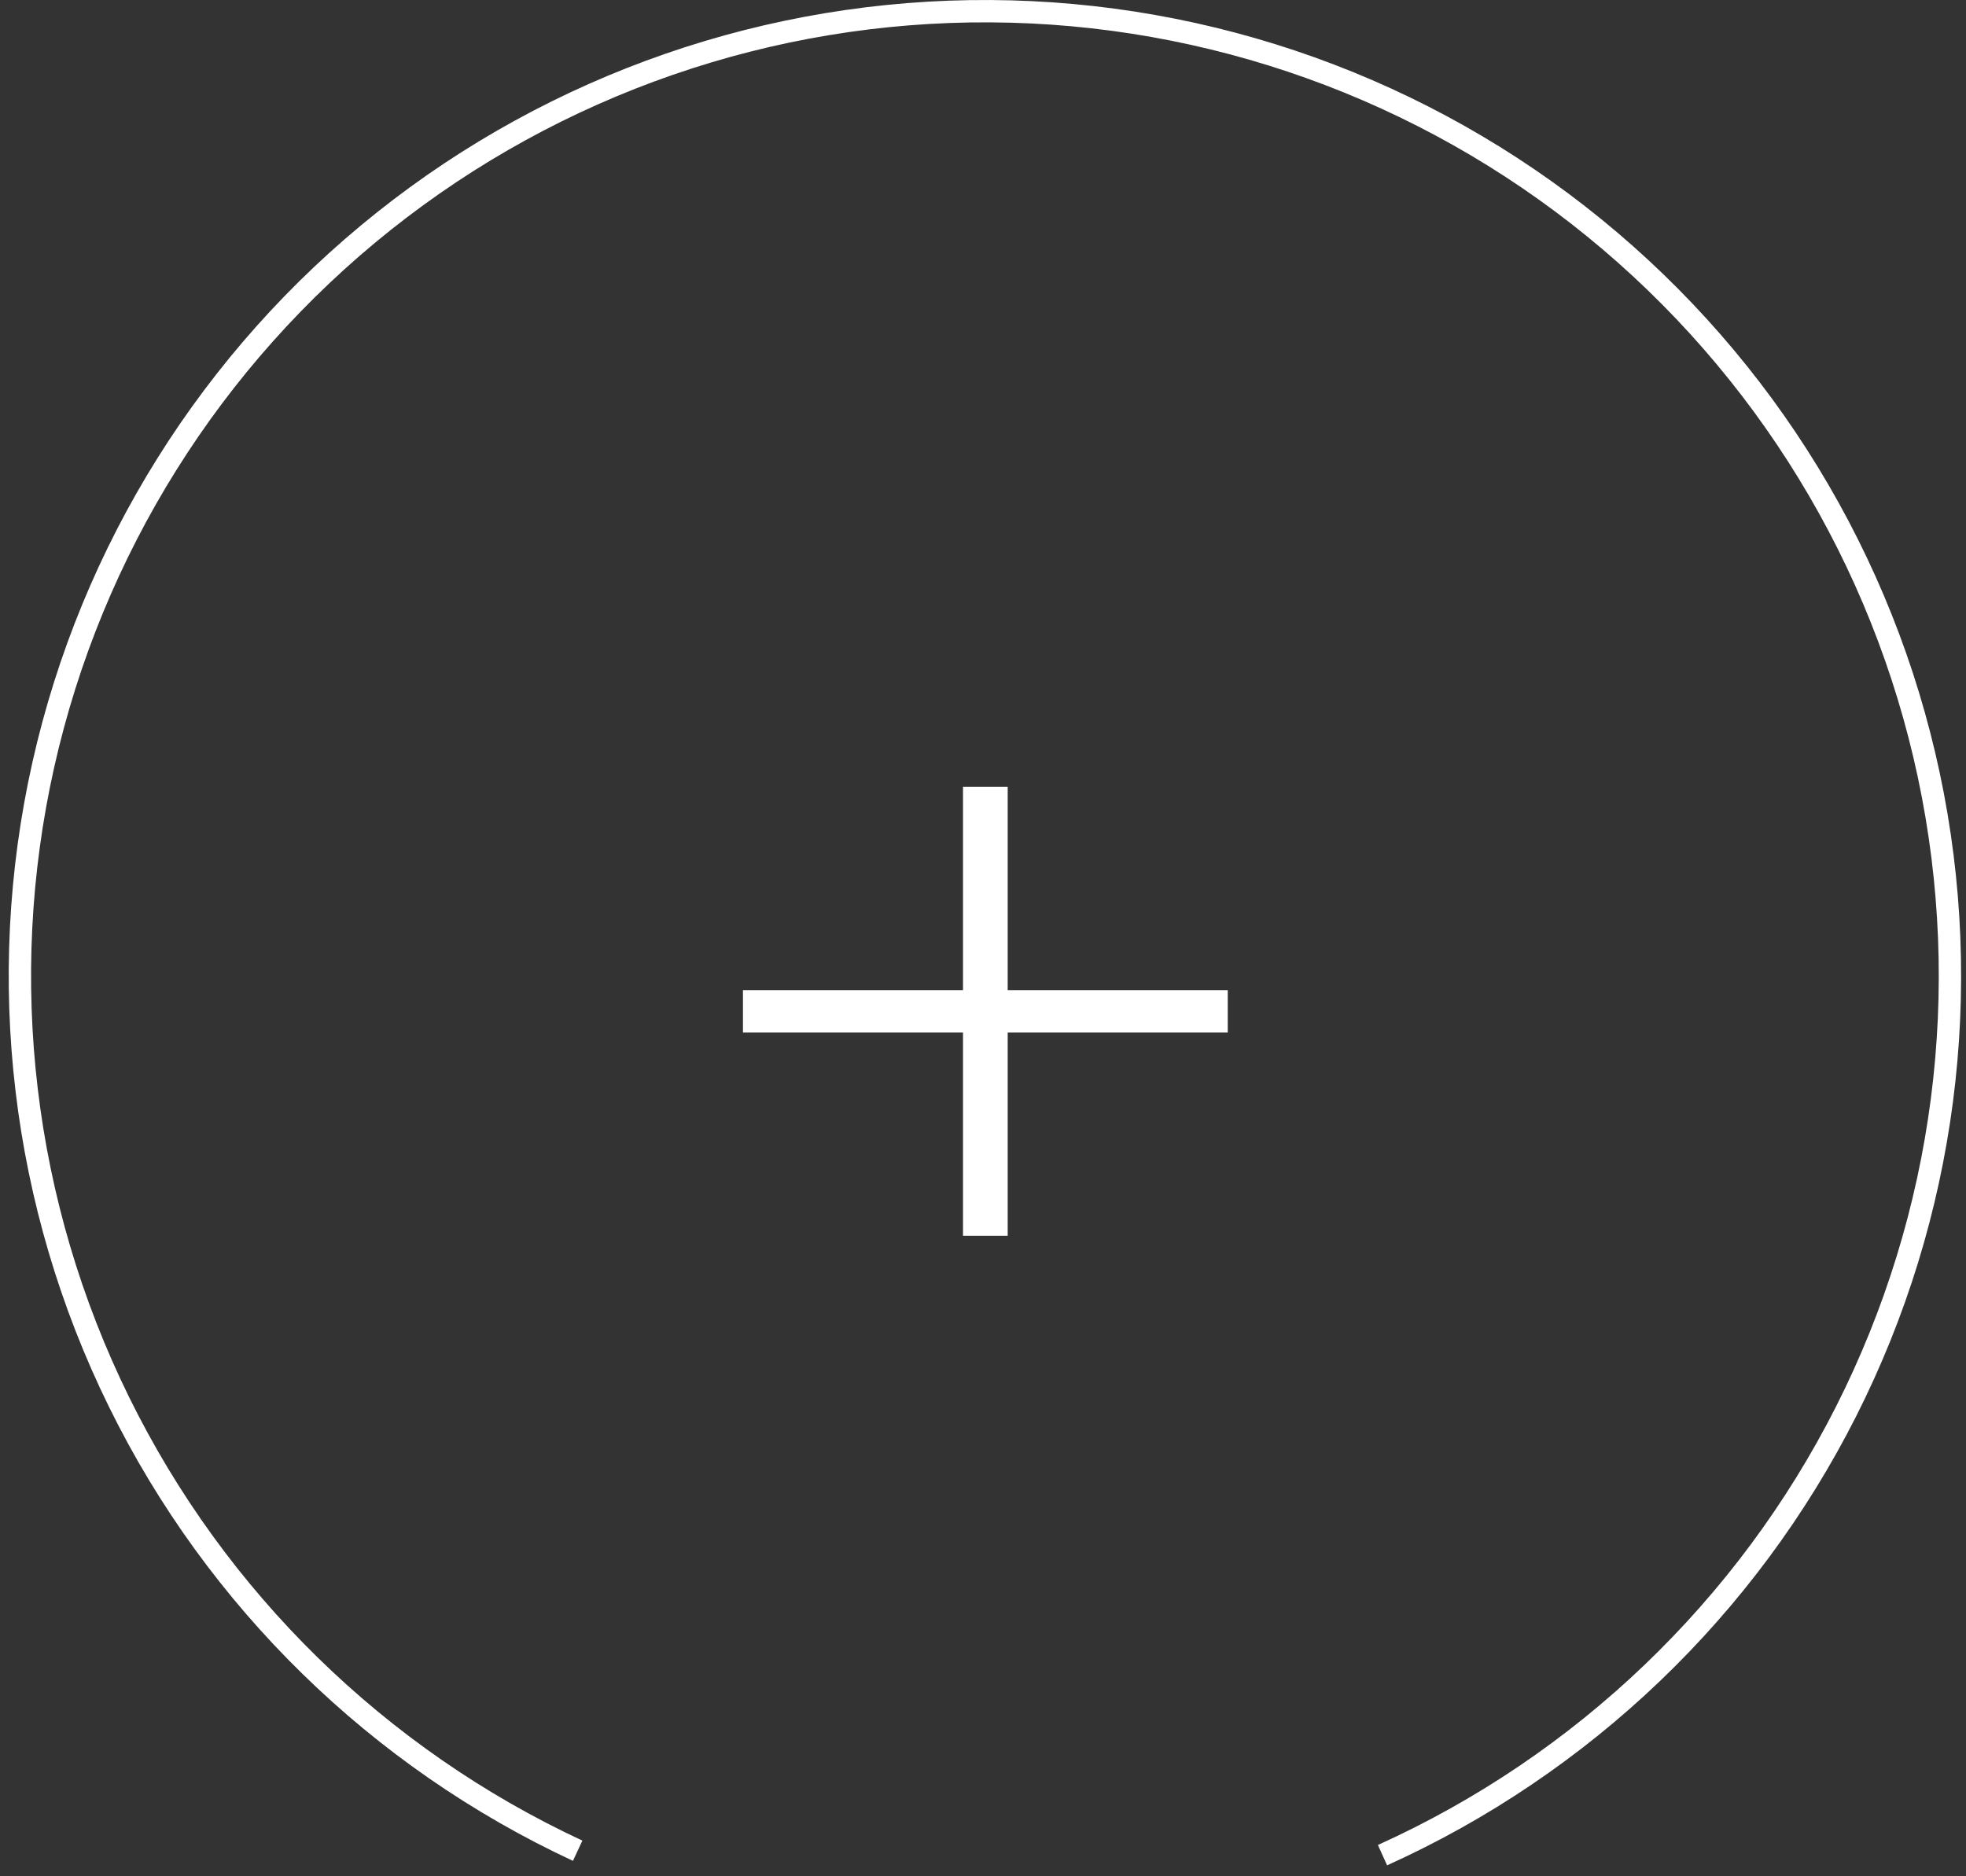
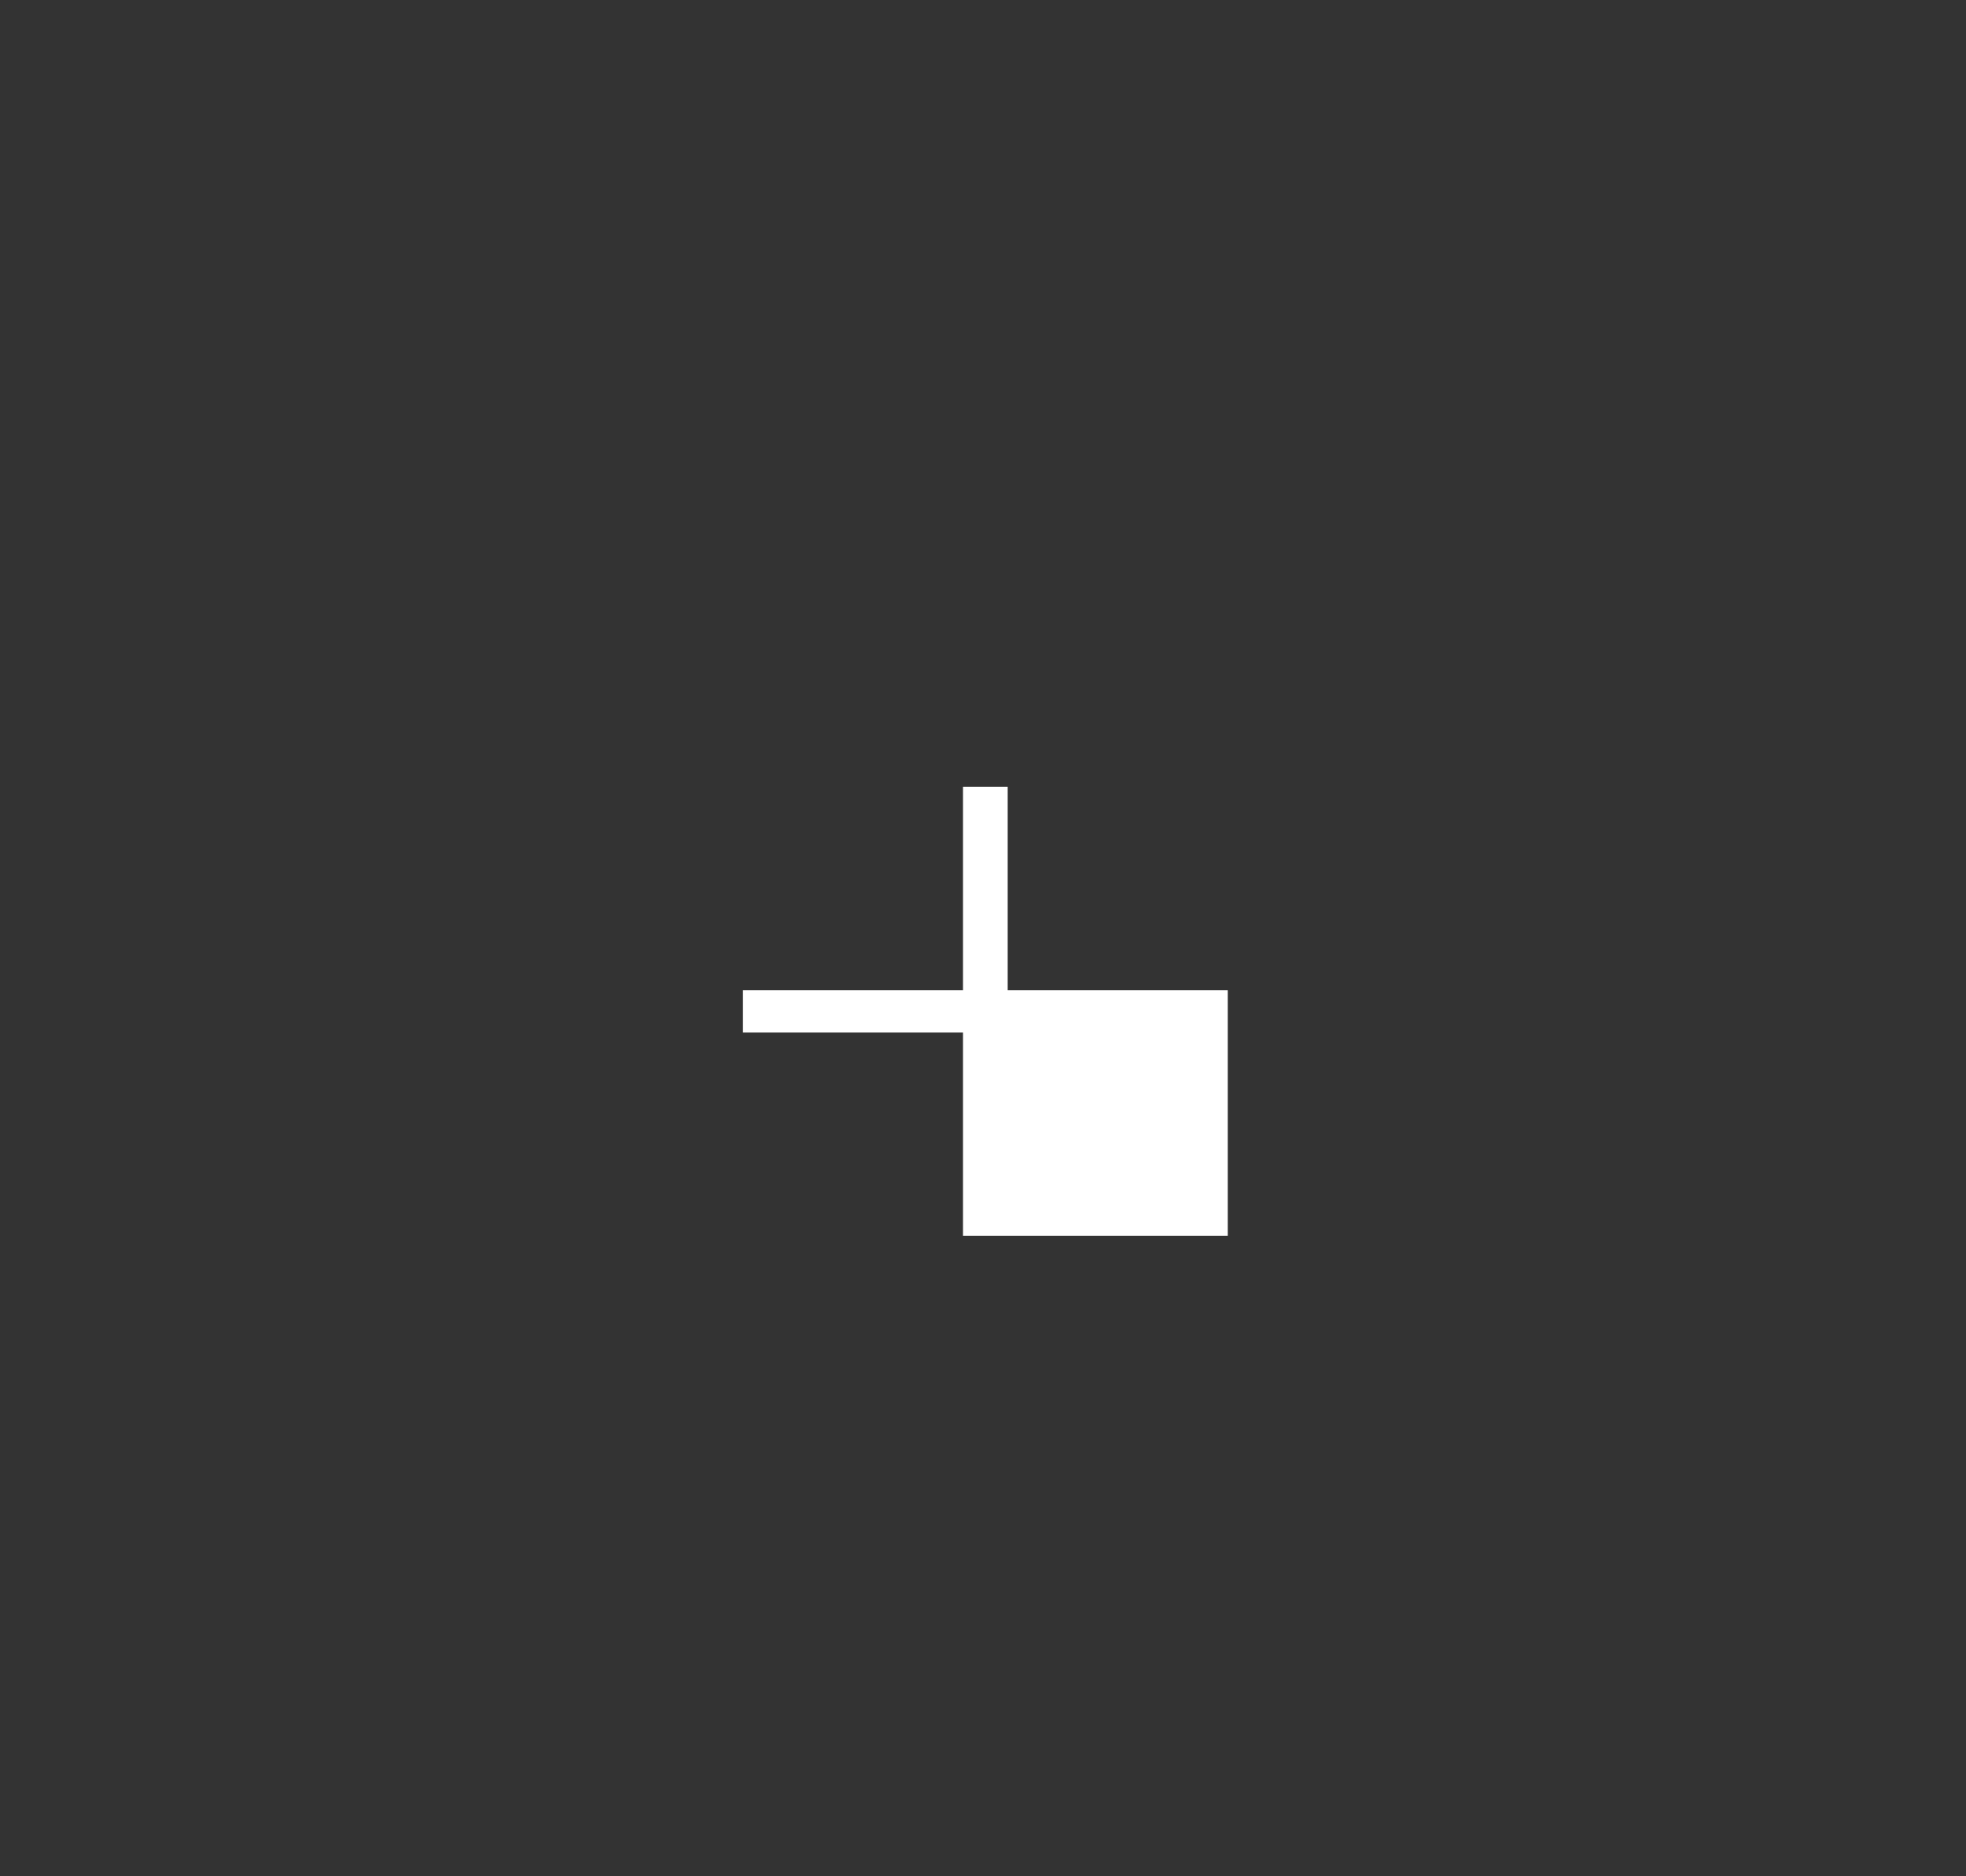
<svg xmlns="http://www.w3.org/2000/svg" width="88" height="84" viewBox="0 0 88 84" fill="none">
  <rect x="0" y="0" width="88" height="84" fill="#333333" stroke="none" />
-   <path fill-rule="evenodd" clip-rule="evenodd" d="M44.321 1.001C34.581 0.947 25.115 4.226 17.494 10.292C9.873 16.359 4.556 24.849 2.425 34.354C0.294 43.858 1.477 53.806 5.777 62.546C10.078 71.285 17.238 78.292 26.068 82.403L25.646 83.309C16.609 79.102 9.281 71.932 4.88 62.987C0.479 54.043 -0.732 43.862 1.449 34.135C3.63 24.408 9.072 15.719 16.871 9.51C24.67 3.301 34.358 -0.054 44.327 0.001C54.295 0.056 63.945 3.517 71.675 9.812C79.406 16.106 84.751 24.854 86.825 34.605C88.899 44.355 87.577 54.522 83.077 63.418C78.578 72.313 71.172 79.403 62.088 83.51L61.676 82.599C70.552 78.585 77.788 71.658 82.185 62.966C86.581 54.274 87.874 44.34 85.847 34.813C83.821 25.285 78.597 16.737 71.044 10.587C63.491 4.437 54.061 1.054 44.321 1.001Z" fill="white" />
-   <path d="M33.255 46.227V44.327H43.105V35.227H45.105V44.327H54.955V46.227H45.105V55.327H43.105V46.227H33.255Z" fill="white" />
+   <path d="M33.255 46.227V44.327H43.105V35.227H45.105V44.327H54.955V46.227V55.327H43.105V46.227H33.255Z" fill="white" />
</svg>